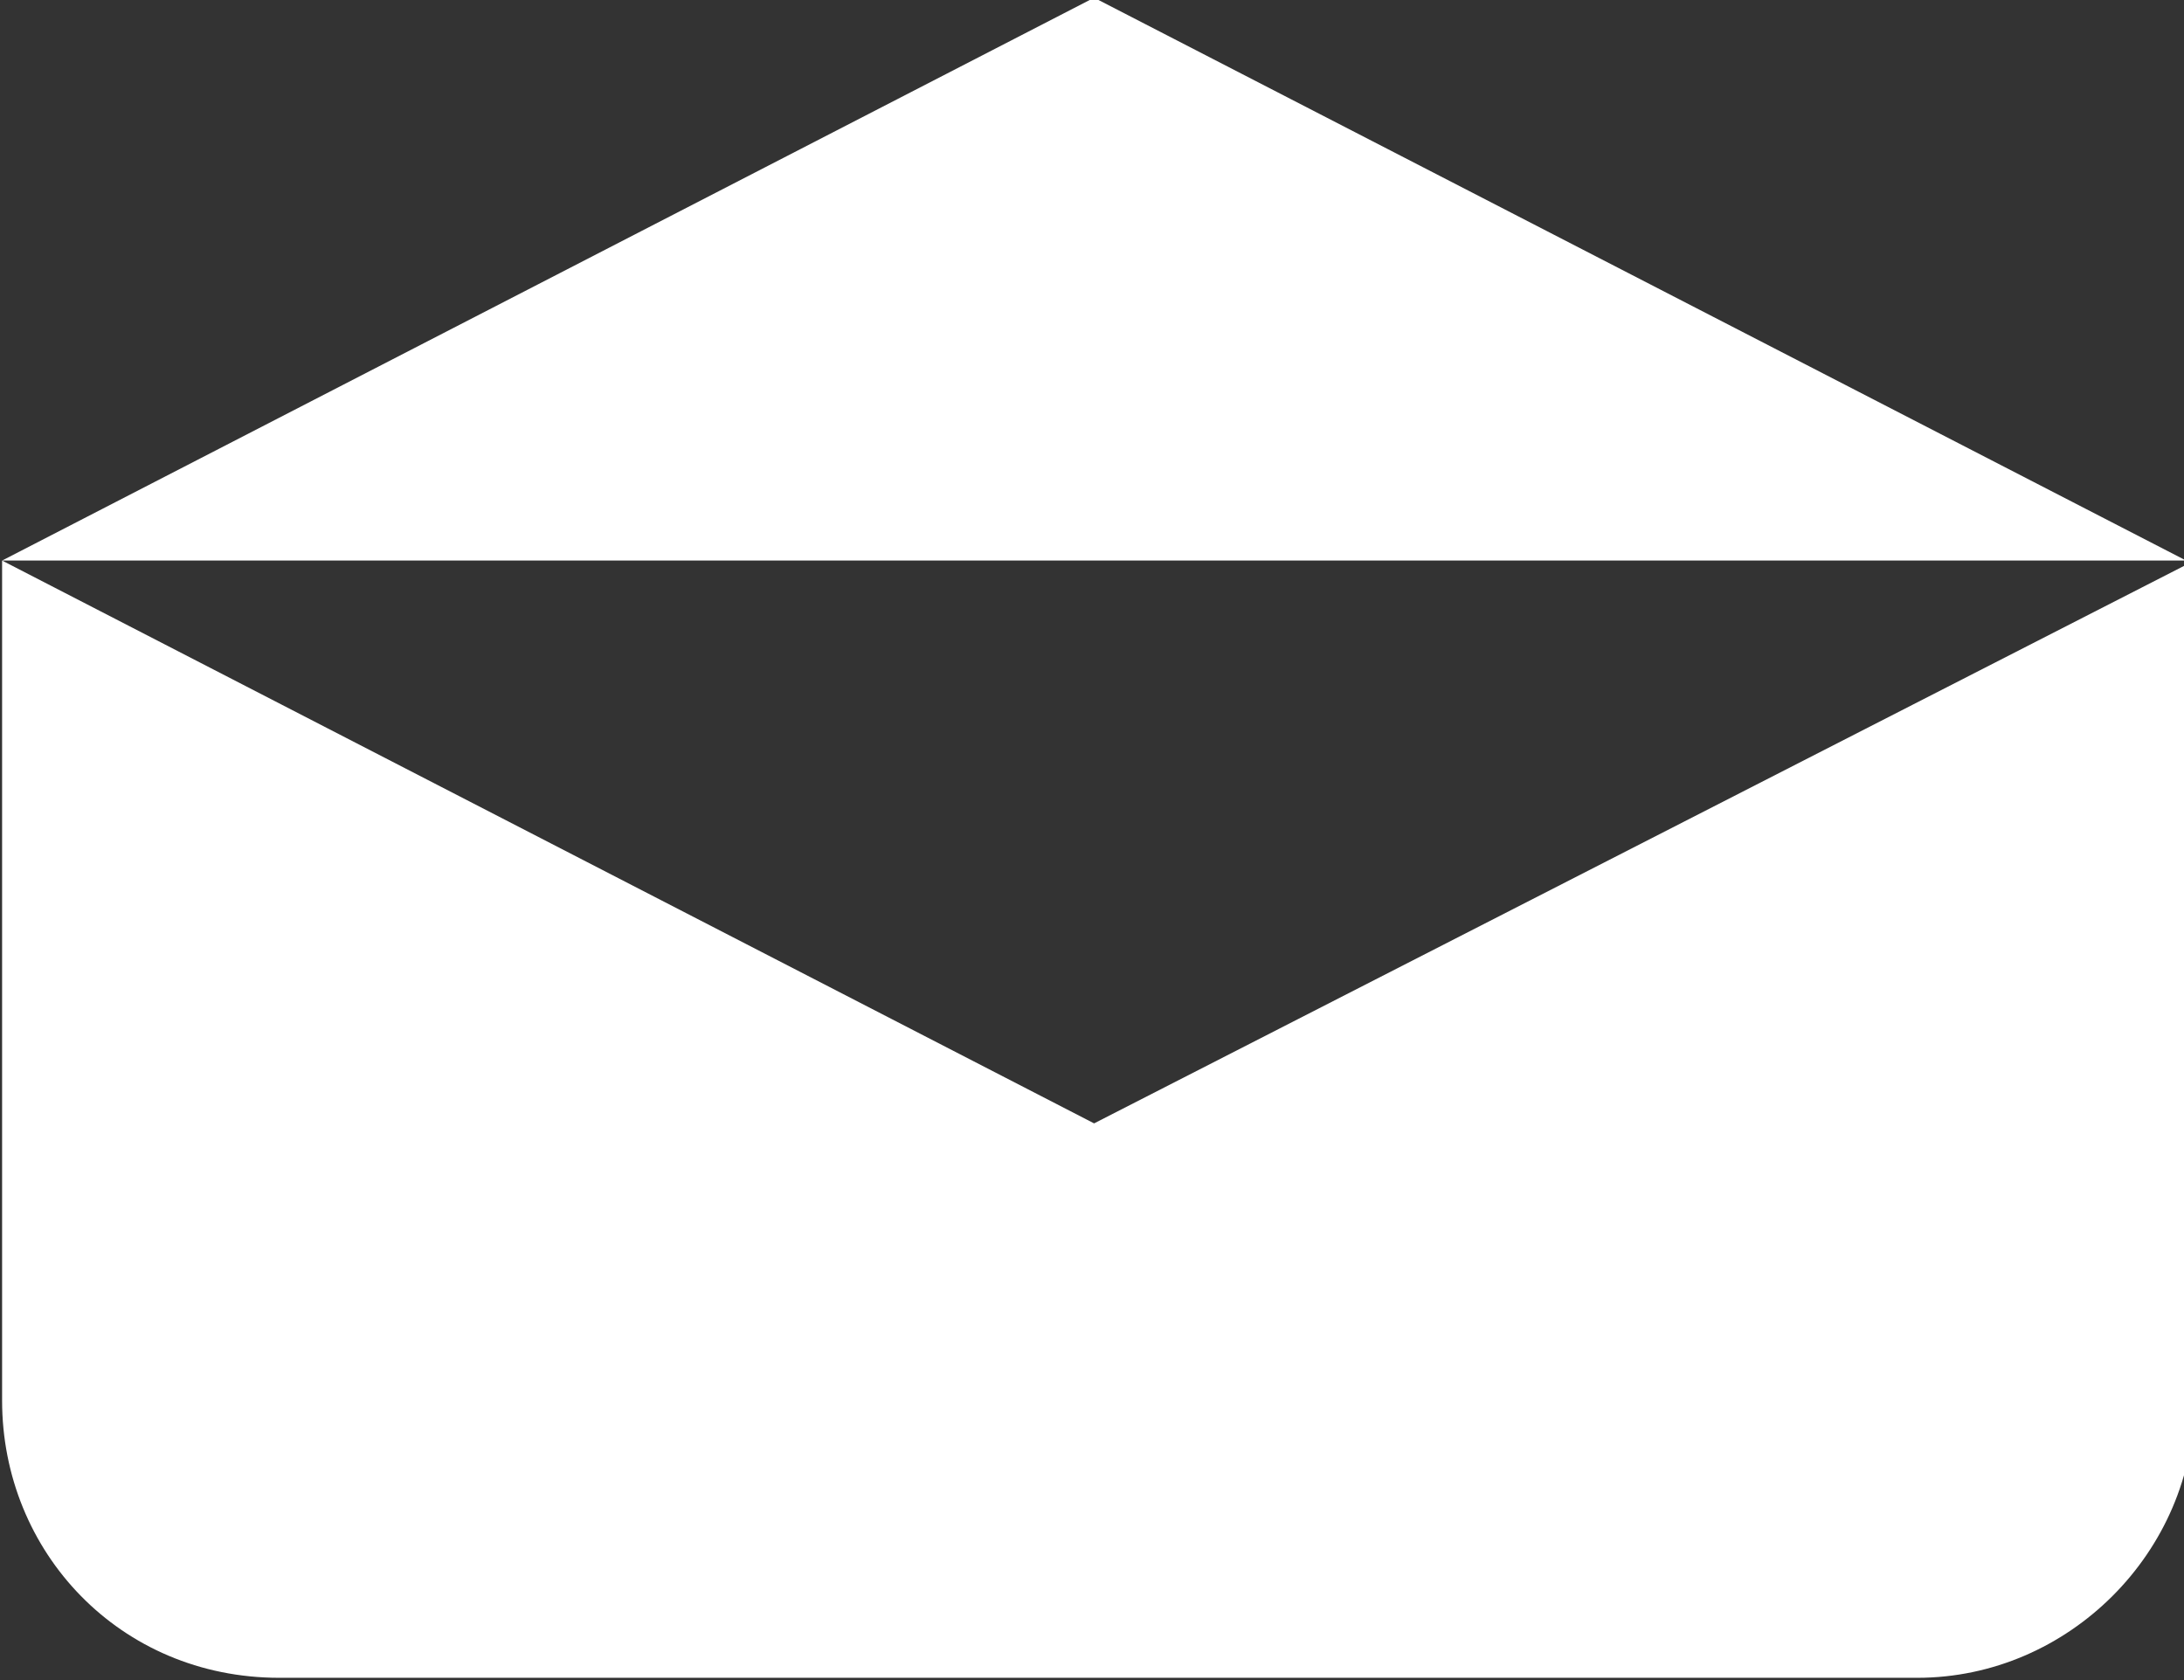
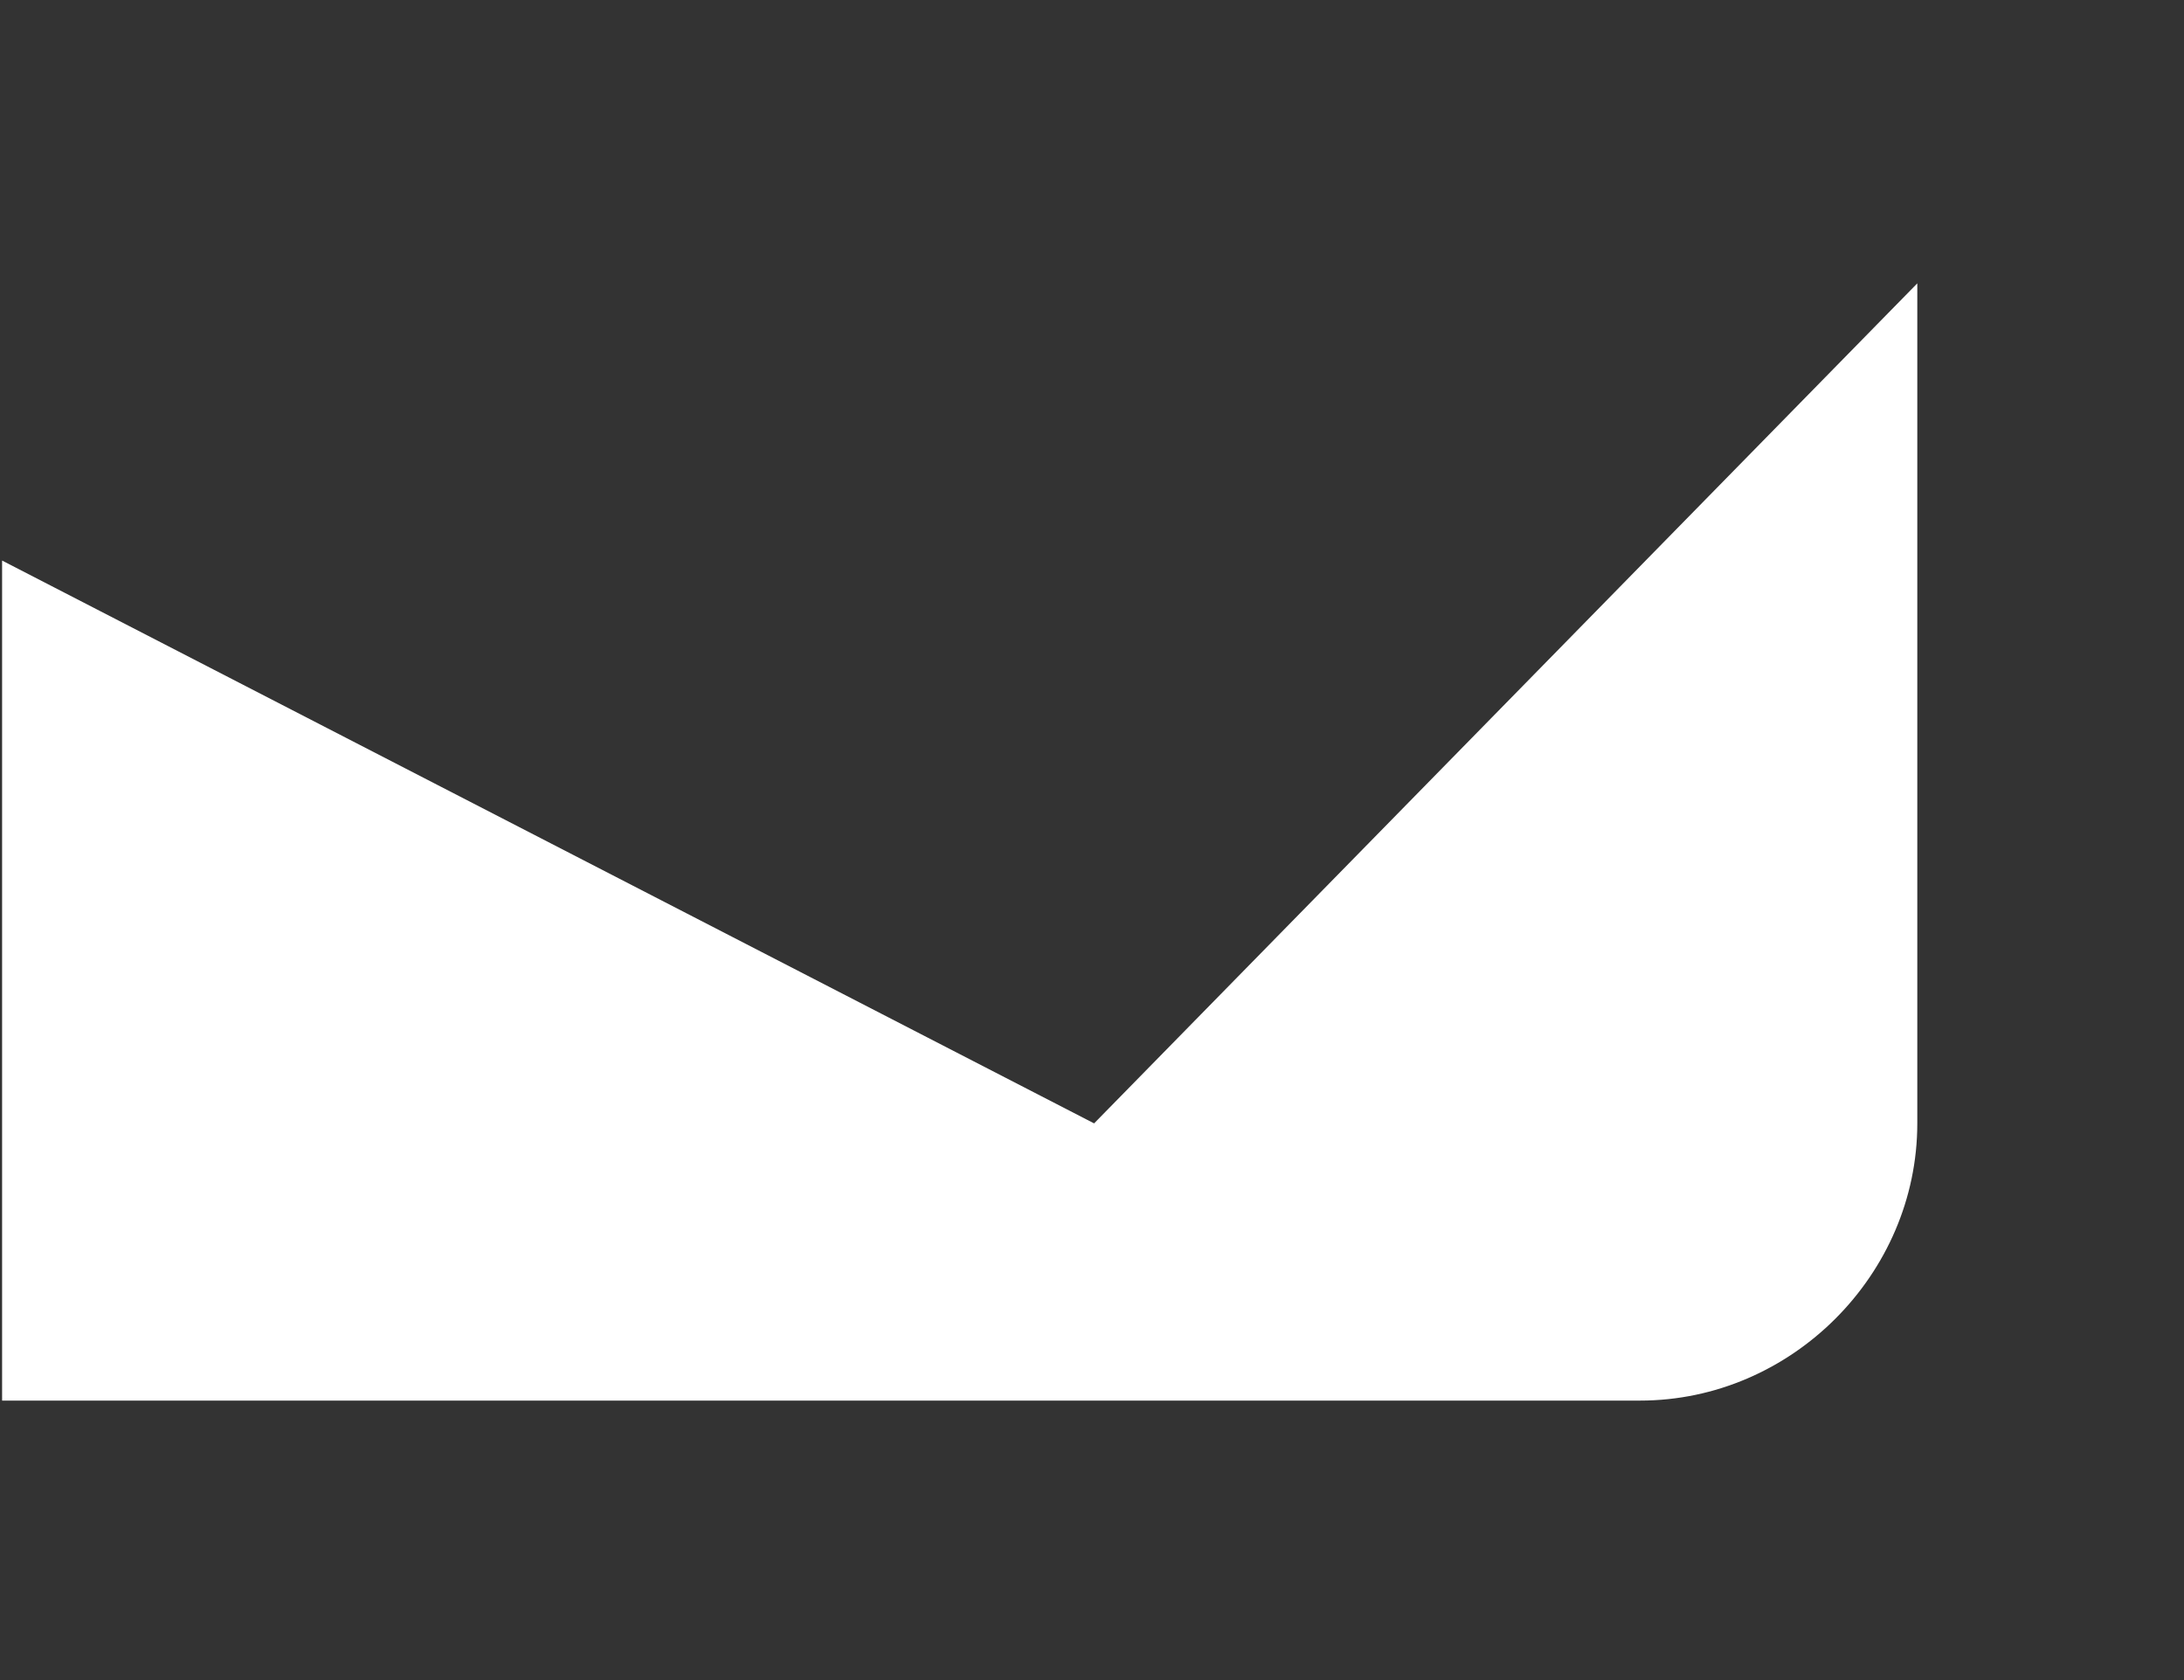
<svg xmlns="http://www.w3.org/2000/svg" version="1.1" id="Warstwa_1" x="0px" y="0px" viewBox="0 0 26 20" style="enable-background:new 0 0 26 20;" xml:space="preserve">
  <rect x="0" y="0" width="26" height="20" fill="#333333" stroke="none" />
  <style type="text/css">
	.st0{fill:#FFFFFF;}
</style>
  <g id="Group_21" transform="translate(-86.775 -460.727)">
-     <path id="Path_81" class="st0" d="M99.8,474.1l-13-6.7v10c0,1.8,1.4,3.3,3.3,3.3h19.5c1.8,0,3.3-1.5,3.3-3.3v-10L99.8,474.1z" />
-     <path id="Path_82" class="st0" d="M99.8,460.7l-13,6.7h26L99.8,460.7z" />
+     <path id="Path_81" class="st0" d="M99.8,474.1l-13-6.7v10h19.5c1.8,0,3.3-1.5,3.3-3.3v-10L99.8,474.1z" />
  </g>
</svg>